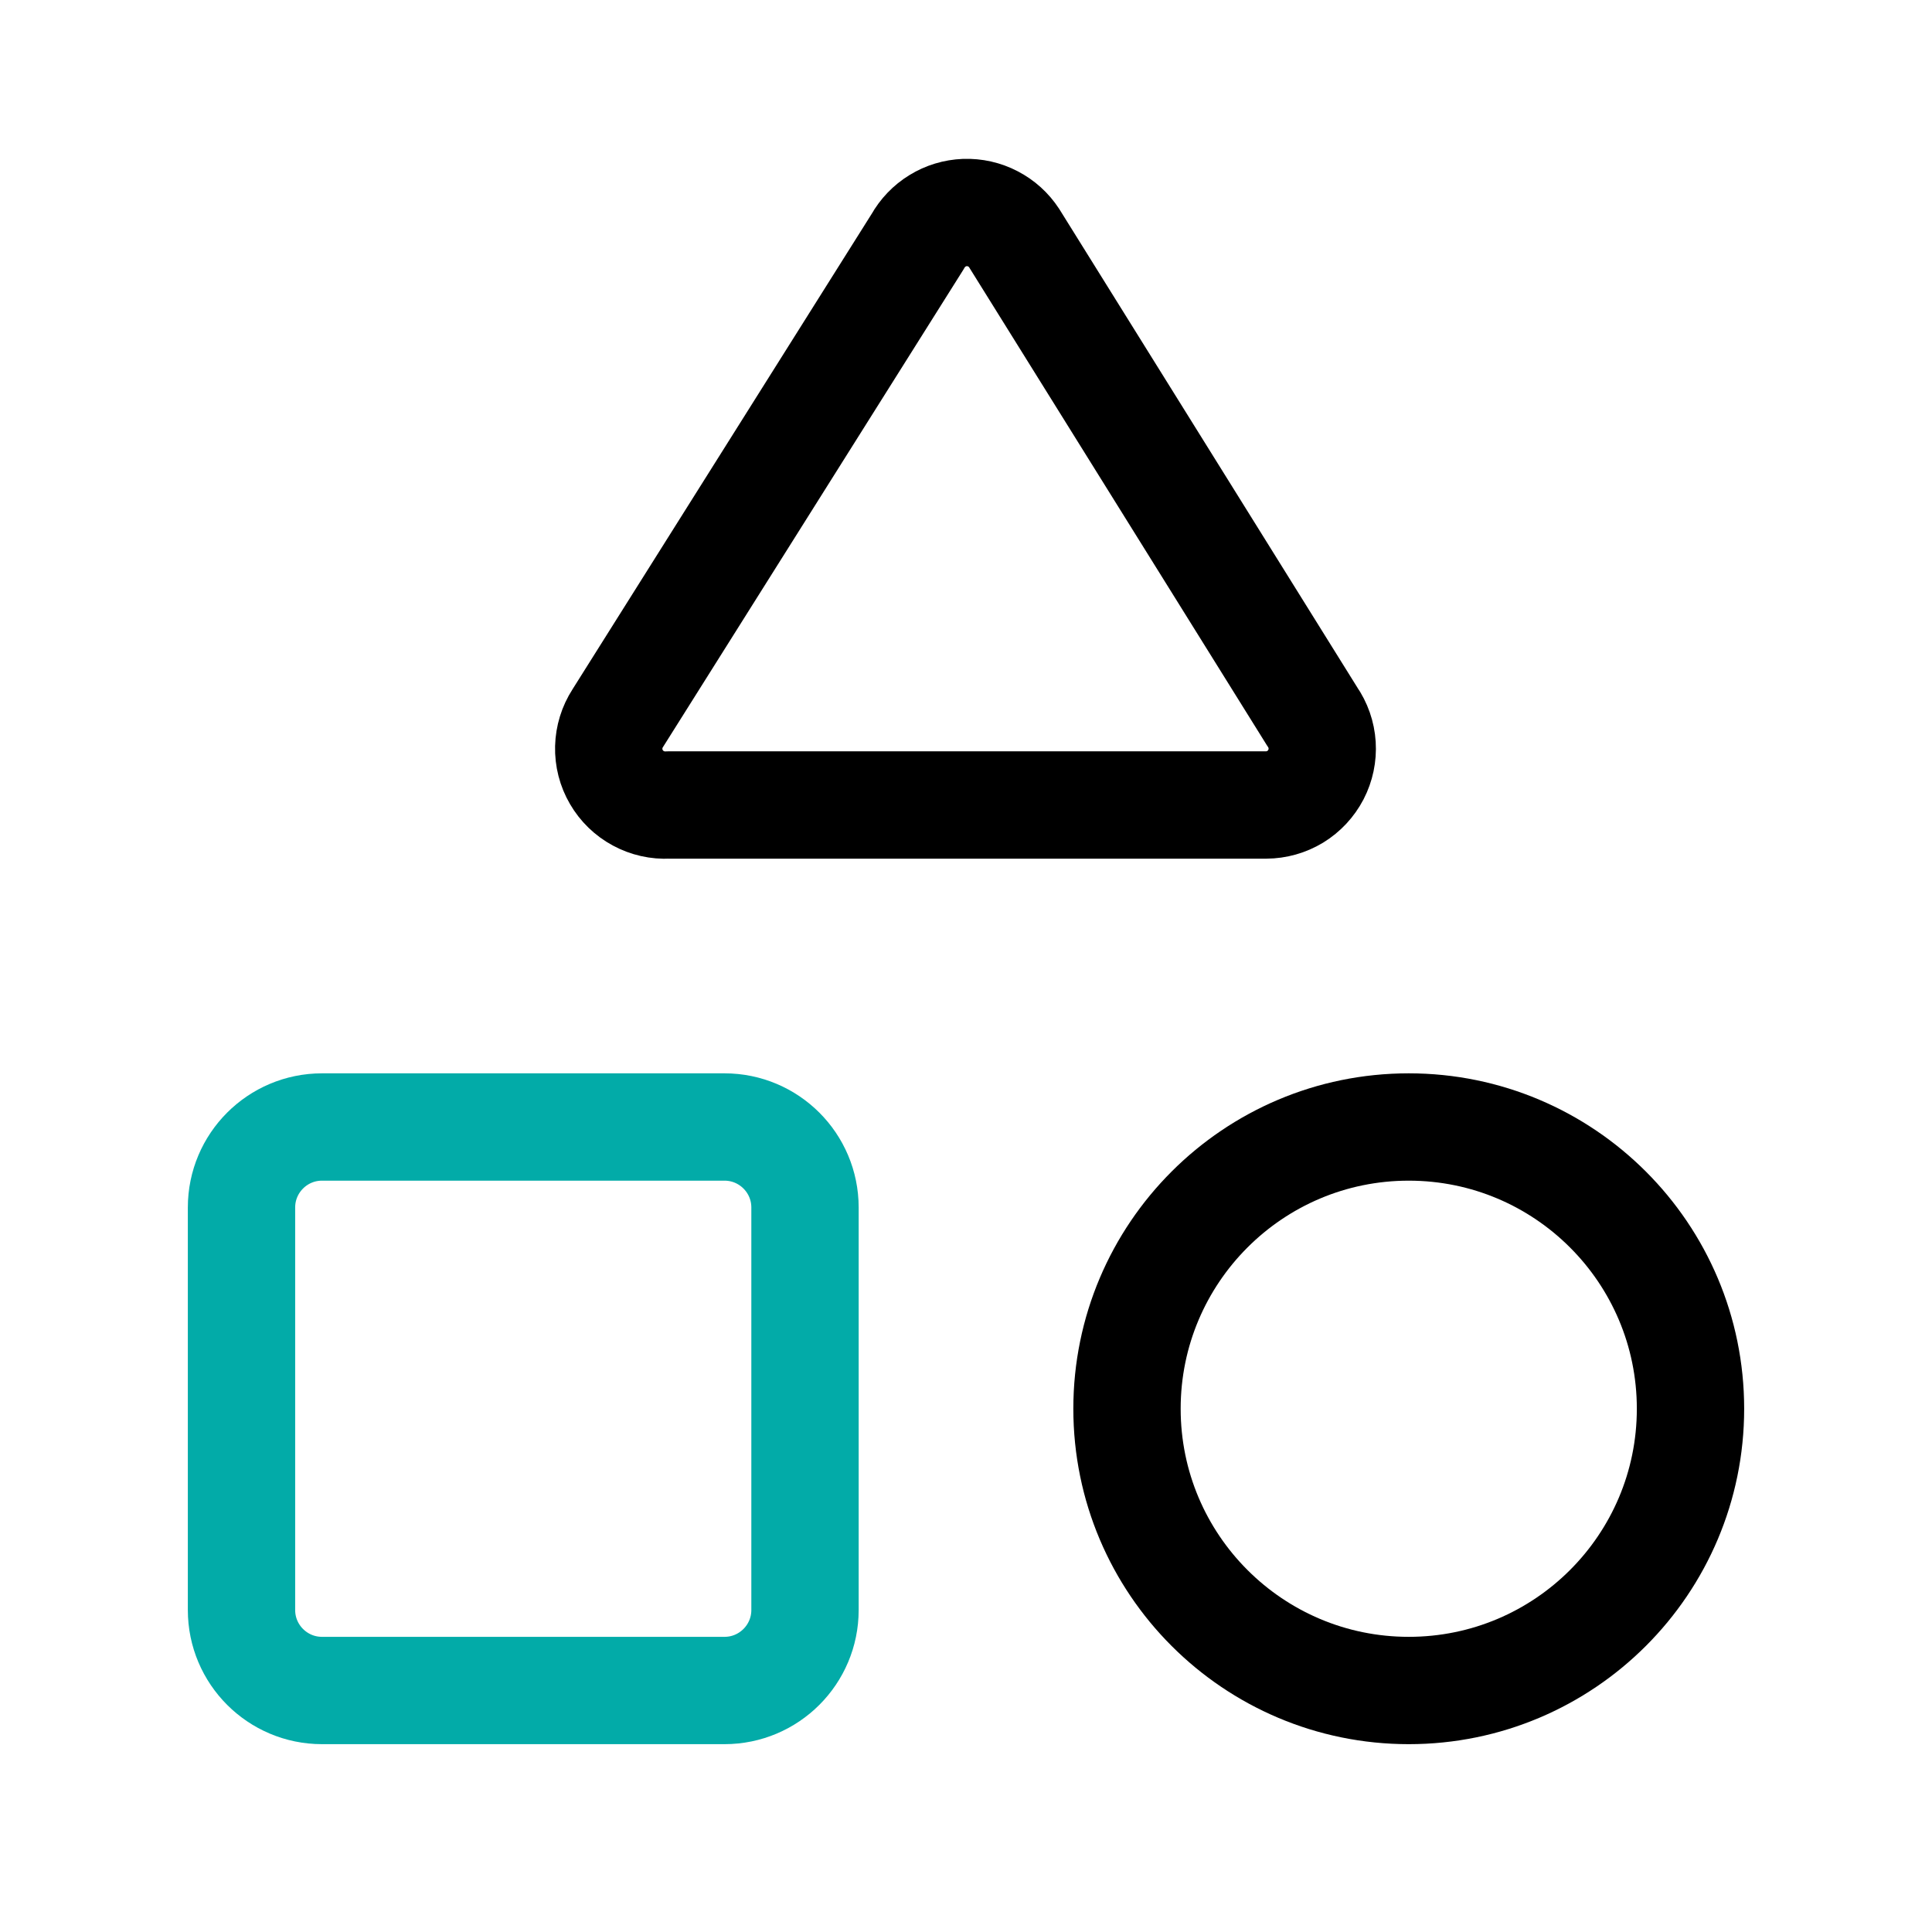
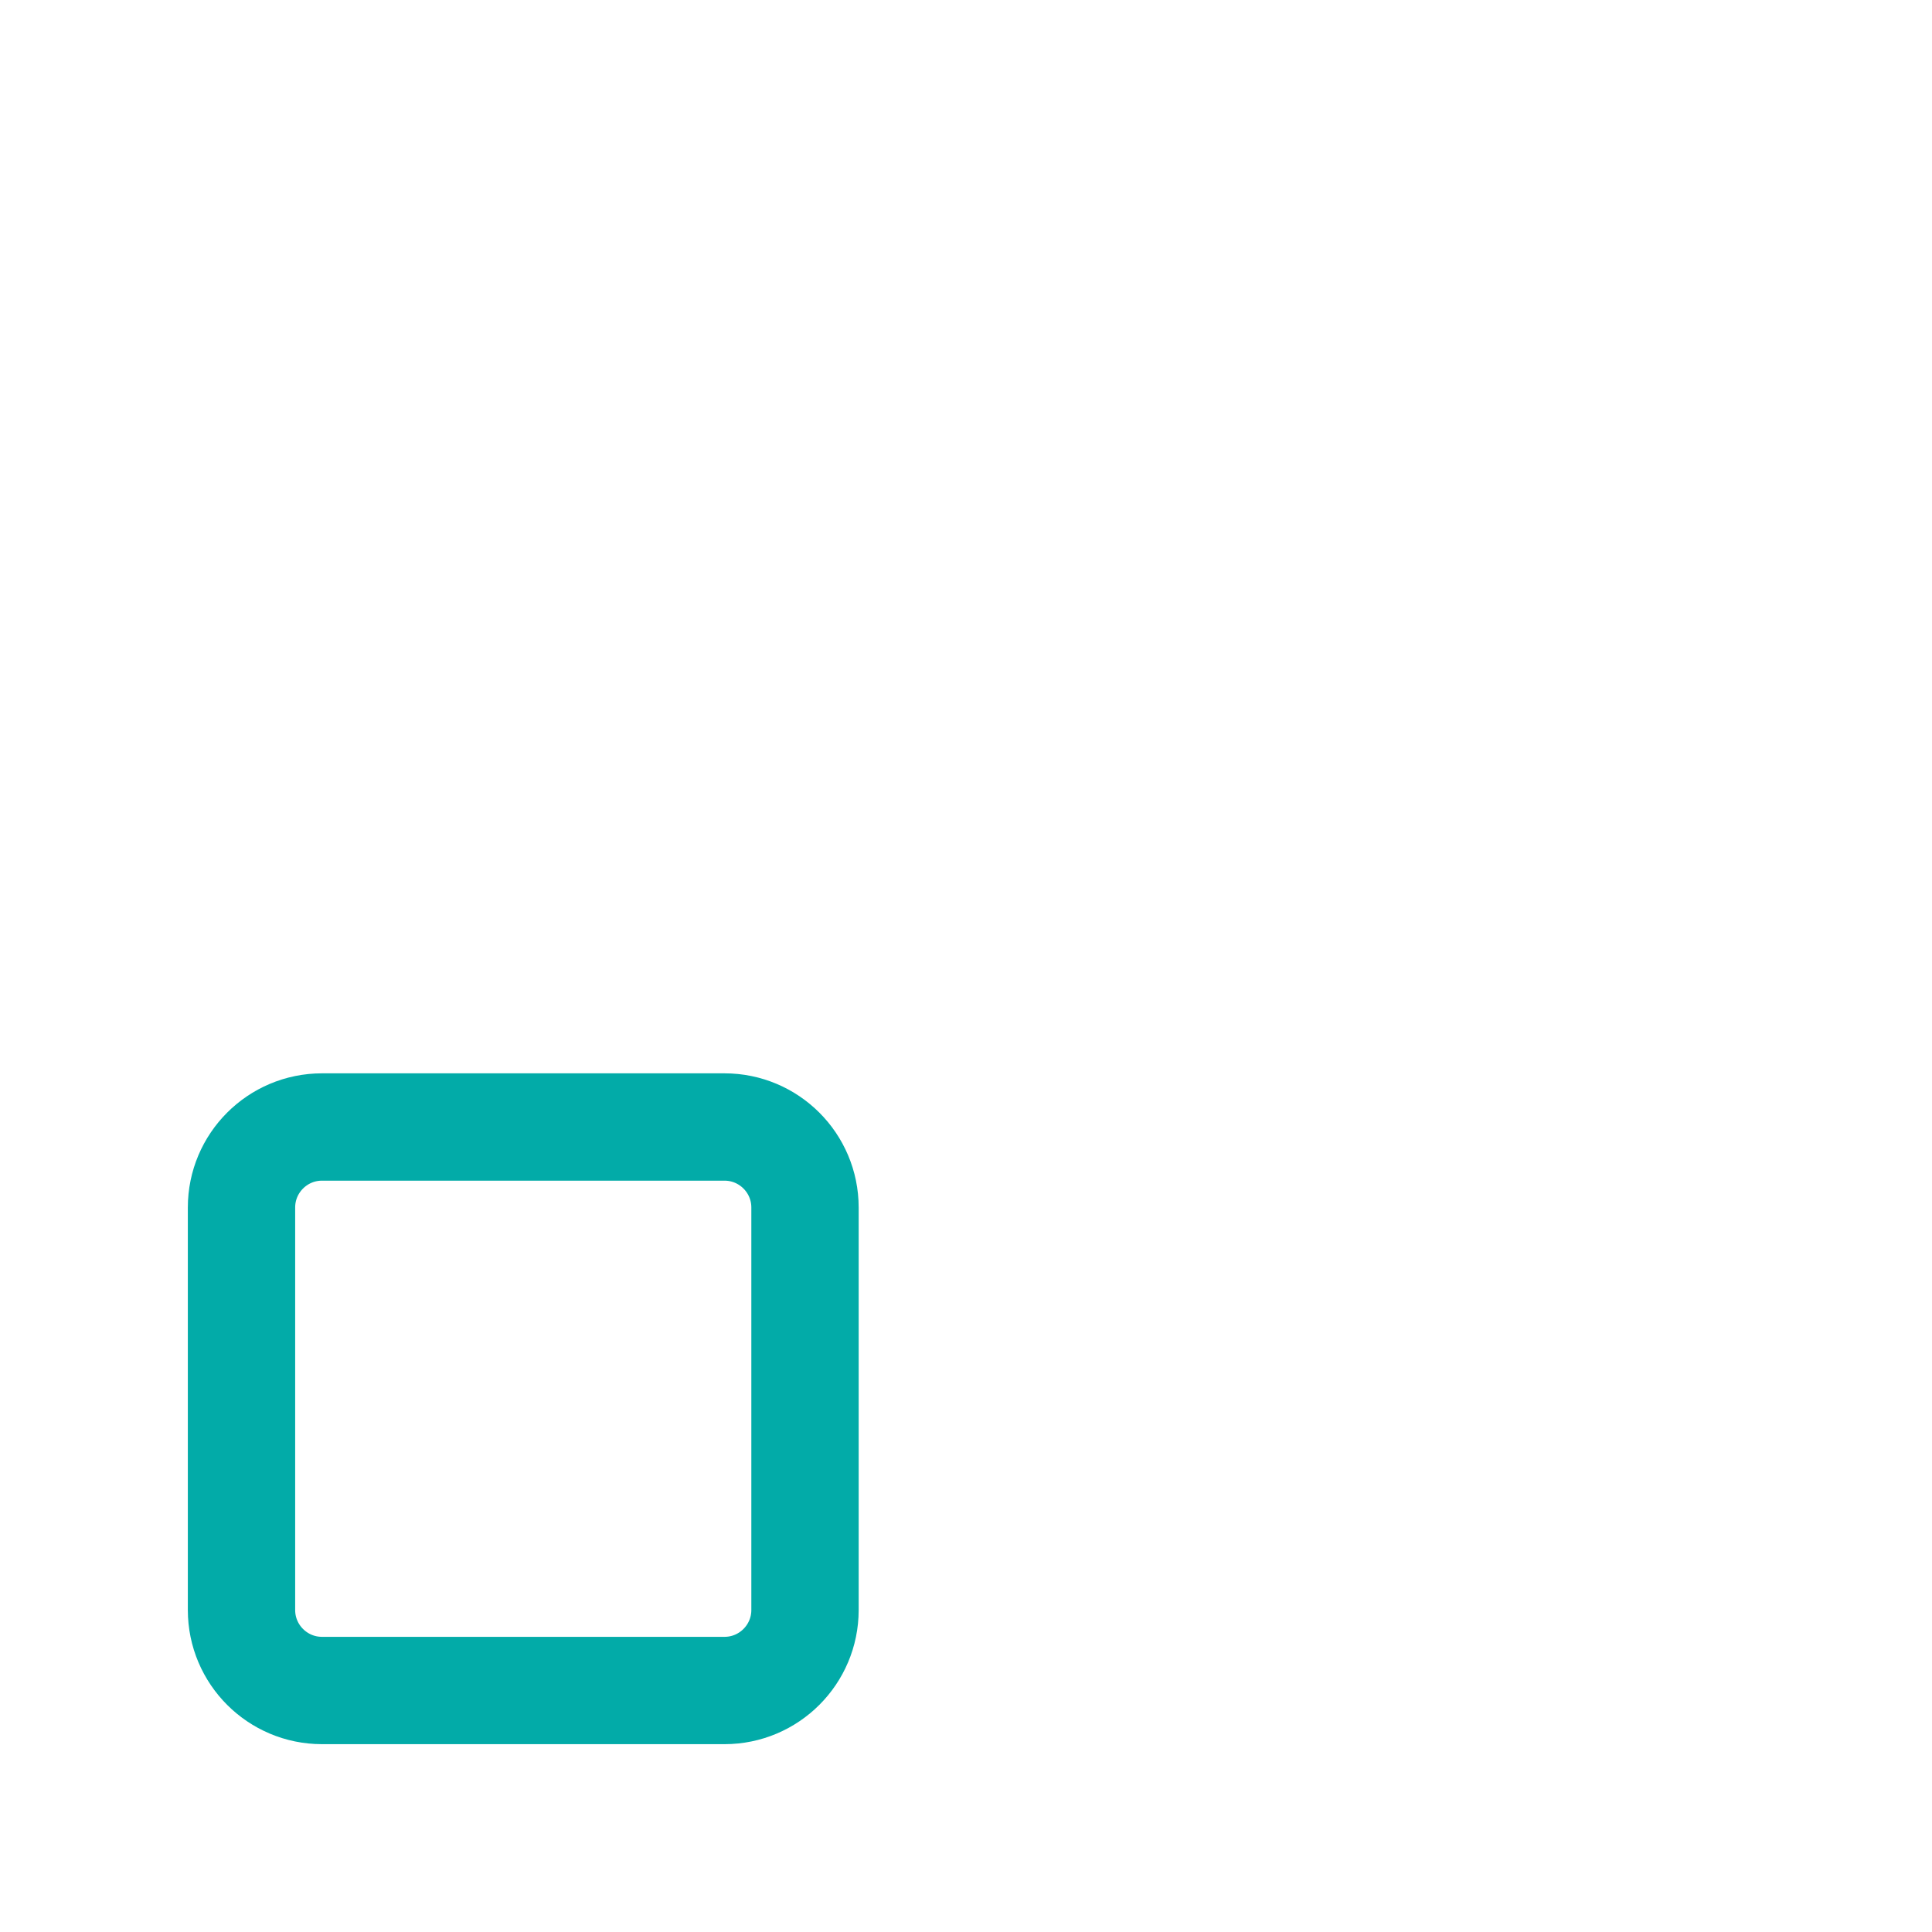
<svg xmlns="http://www.w3.org/2000/svg" width="36" height="36" viewBox="0 0 36 36" fill="none">
-   <path d="M12.45 15C12.257 15.011 12.064 14.967 11.894 14.875C11.723 14.783 11.582 14.646 11.485 14.479C11.387 14.311 11.338 14.12 11.343 13.926C11.348 13.733 11.406 13.544 11.511 13.382L17.1 4.5C17.188 4.342 17.315 4.209 17.469 4.115C17.623 4.02 17.799 3.967 17.98 3.96C18.161 3.954 18.34 3.994 18.501 4.078C18.662 4.161 18.798 4.284 18.897 4.436L24.45 13.35C24.559 13.507 24.624 13.691 24.636 13.883C24.648 14.074 24.608 14.264 24.52 14.434C24.431 14.604 24.298 14.747 24.135 14.847C23.971 14.946 23.784 14.999 23.592 15H12.45Z" stroke="black" stroke-width="2" stroke-linecap="round" stroke-linejoin="round" />
  <path d="M13.5 21H6C5.172 21 4.5 21.672 4.5 22.5V30C4.5 30.828 5.172 31.5 6 31.5H13.5C14.328 31.5 15 30.828 15 30V22.5C15 21.672 14.328 21 13.5 21Z" stroke="#02ABA8" stroke-width="2" stroke-linecap="round" stroke-linejoin="round" />
-   <path d="M26.25 31.5C29.149 31.5 31.5 29.149 31.5 26.25C31.5 23.351 29.149 21 26.25 21C23.351 21 21 23.351 21 26.25C21 29.149 23.351 31.5 26.25 31.5Z" stroke="black" stroke-width="2" stroke-linecap="round" stroke-linejoin="round" />
</svg>